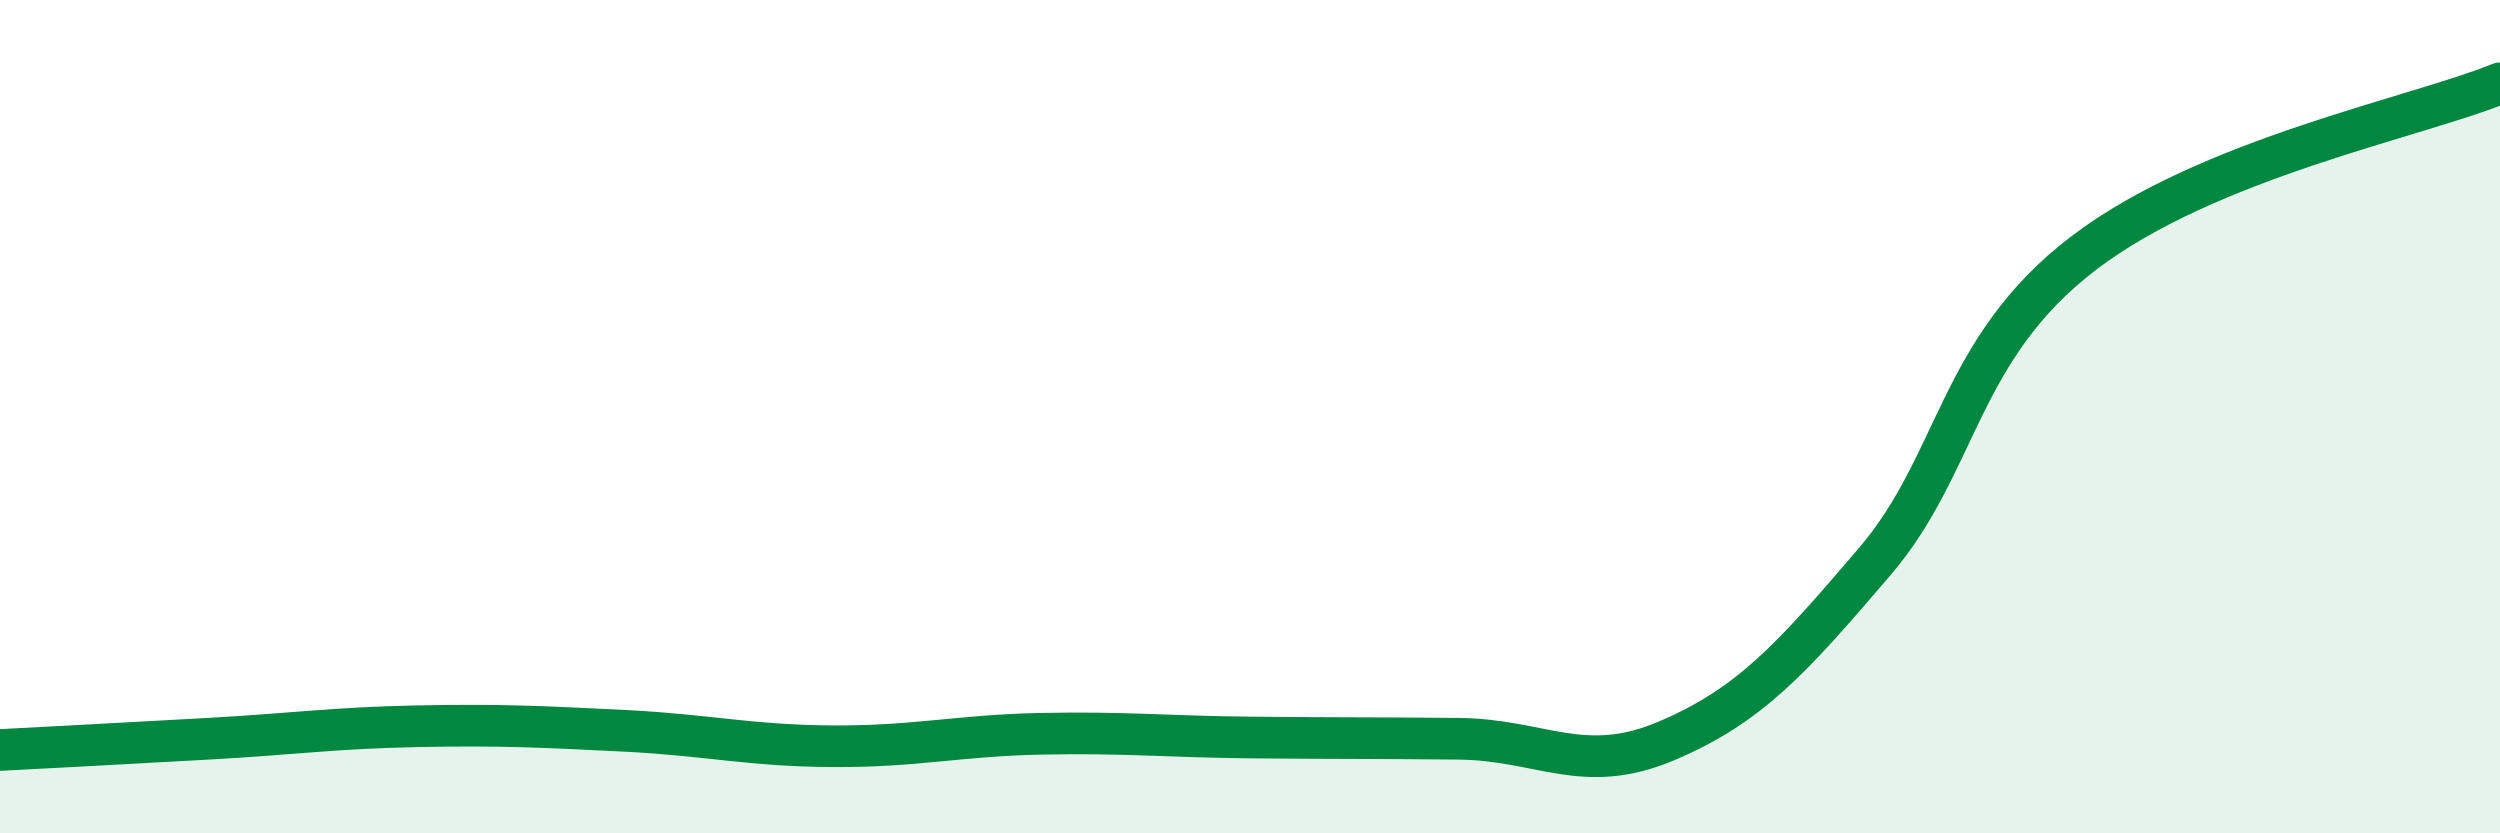
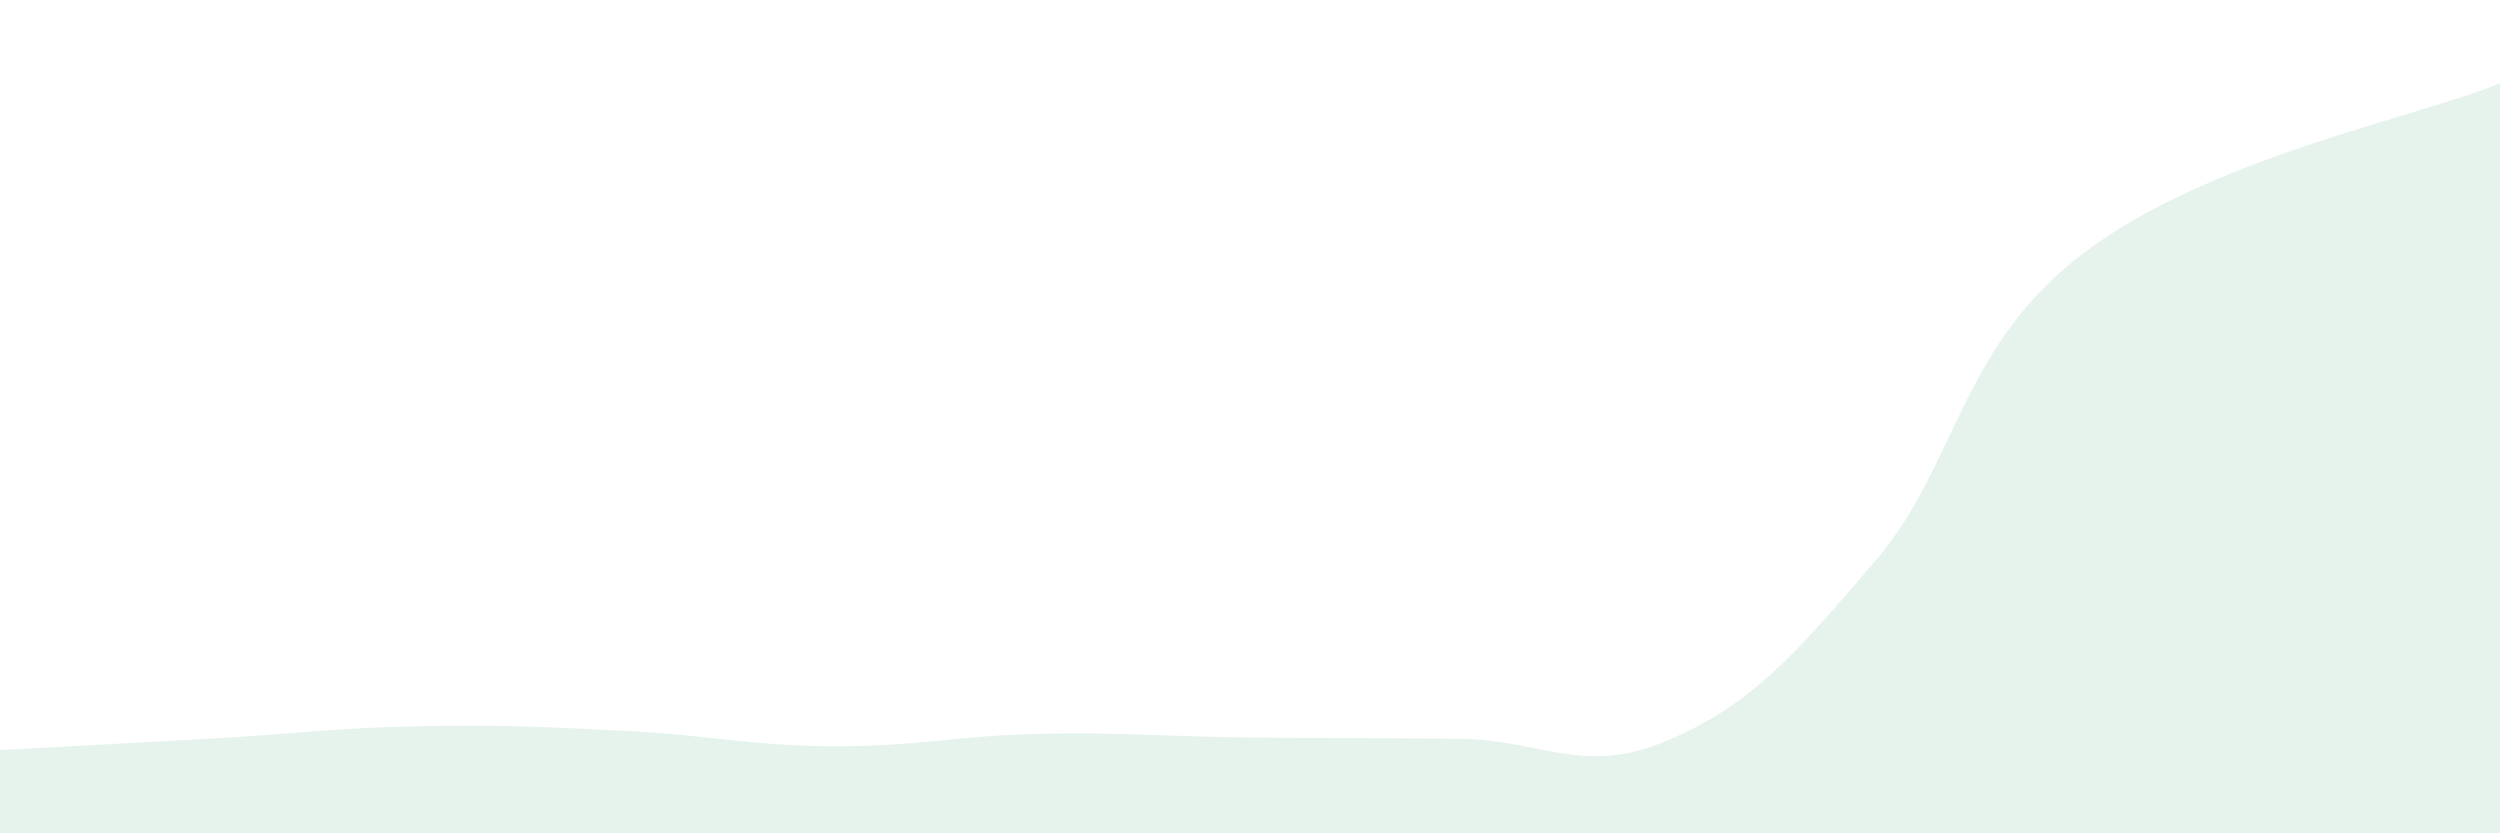
<svg xmlns="http://www.w3.org/2000/svg" width="60" height="20" viewBox="0 0 60 20">
  <path d="M 0,18 C 1,17.95 3,17.84 5,17.73 C 7,17.62 8,17.47 10,17.43 C 12,17.39 13,17.44 15,17.54 C 17,17.64 18,17.9 20,17.91 C 22,17.92 23,17.65 25,17.61 C 27,17.57 28,17.68 30,17.7 C 32,17.72 33,17.71 35,17.73 C 37,17.75 38,18.63 40,17.78 C 42,16.93 43,15.81 45,13.47 C 47,11.13 47,8.37 50,6.08 C 53,3.79 58,2.82 60,2L60 20L0 20Z" fill="#008740" opacity="0.1" stroke-linecap="round" stroke-linejoin="round" />
-   <path d="M 0,18 C 1,17.95 3,17.84 5,17.73 C 7,17.62 8,17.47 10,17.43 C 12,17.39 13,17.44 15,17.54 C 17,17.64 18,17.9 20,17.91 C 22,17.92 23,17.65 25,17.61 C 27,17.57 28,17.68 30,17.7 C 32,17.72 33,17.71 35,17.73 C 37,17.75 38,18.63 40,17.78 C 42,16.93 43,15.81 45,13.47 C 47,11.13 47,8.37 50,6.08 C 53,3.79 58,2.82 60,2" stroke="#008740" stroke-width="1" fill="none" stroke-linecap="round" stroke-linejoin="round" />
</svg>